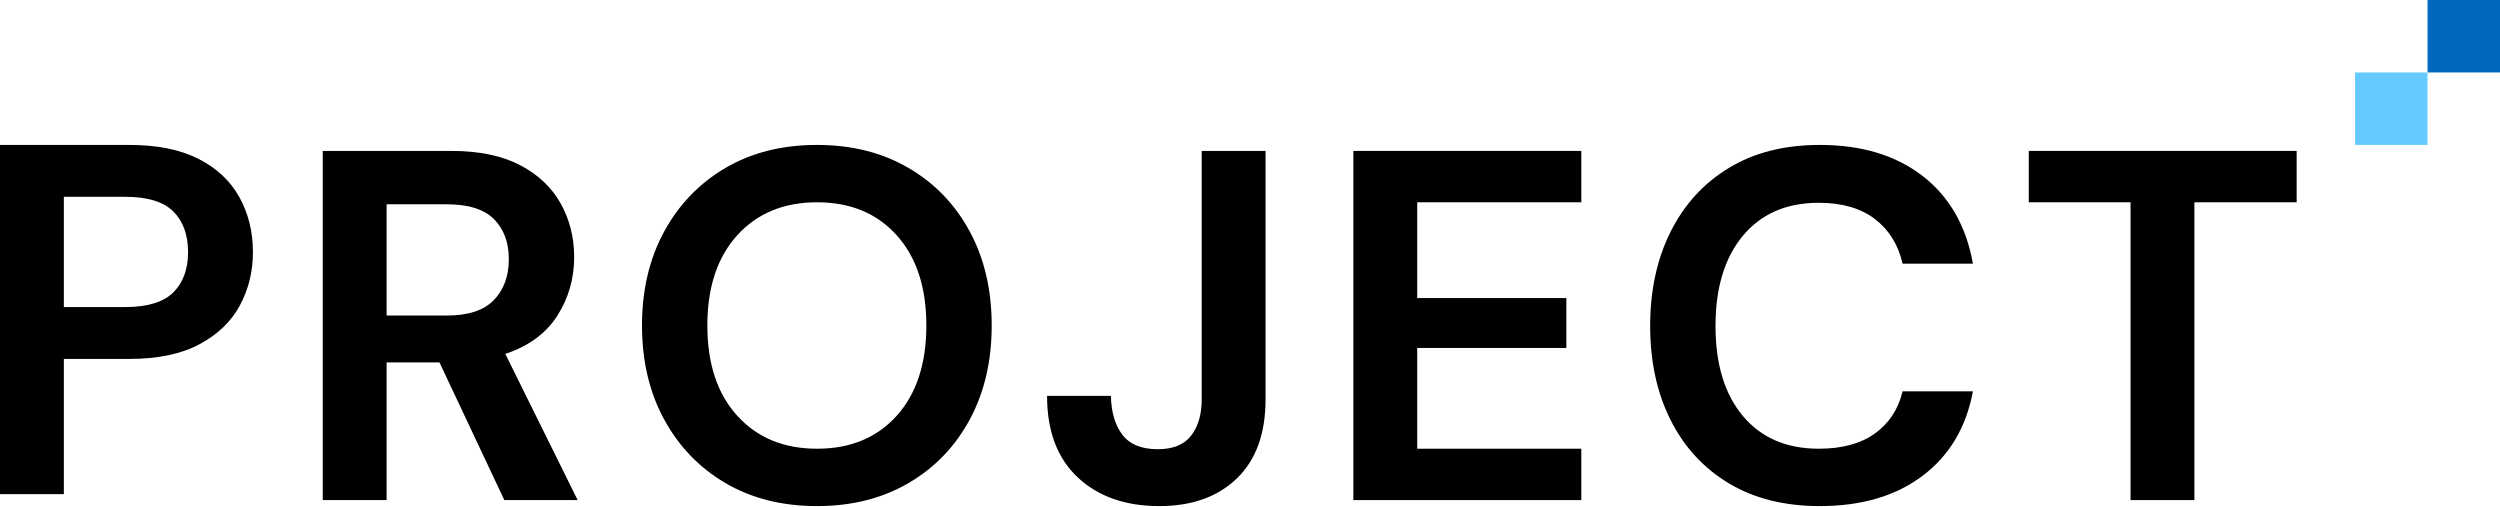
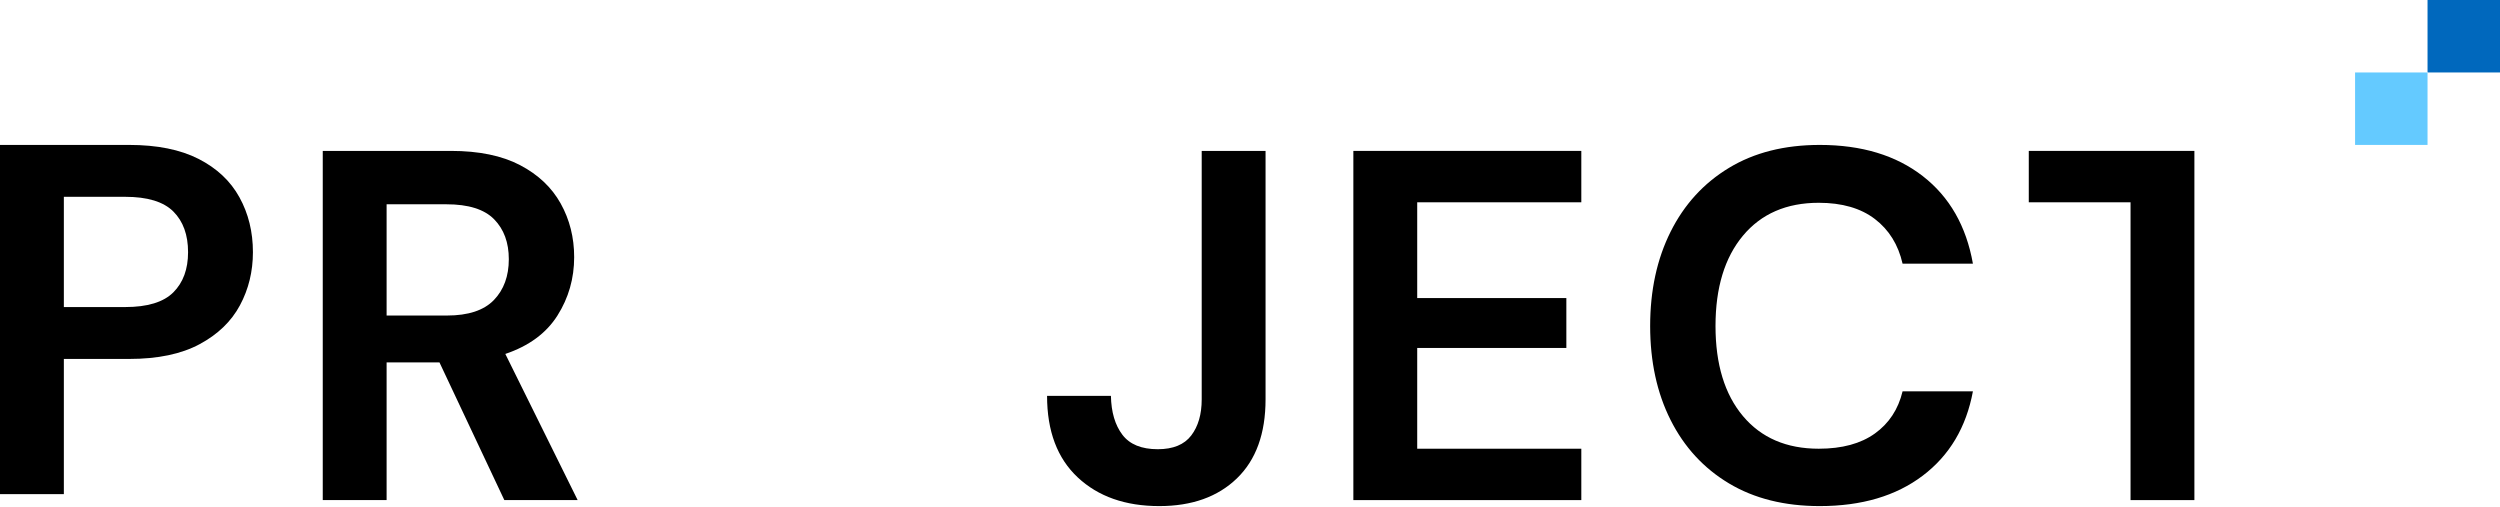
<svg xmlns="http://www.w3.org/2000/svg" width="207" height="42" viewBox="0 0 207 42" fill="none">
  <path fill-rule="evenodd" clip-rule="evenodd" d="M5.287 25.424H10.368C12.212 25.424 13.541 25.018 14.354 24.205C15.166 23.393 15.572 22.285 15.572 20.88C15.572 19.449 15.166 18.327 14.354 17.514C13.541 16.702 12.212 16.296 10.368 16.296H5.287V25.424ZM0 40.913V12H10.698C13.011 12 14.924 12.386 16.439 13.156C17.953 13.928 19.083 14.988 19.826 16.337C20.57 17.686 20.942 19.201 20.942 20.88C20.942 22.478 20.584 23.944 19.867 25.28C19.151 26.615 18.036 27.689 16.522 28.501C15.007 29.314 13.066 29.72 10.698 29.72H5.287V40.913H0Z" fill="black" />
  <path fill-rule="evenodd" clip-rule="evenodd" d="M32.011 26.126H37.009C38.77 26.126 40.065 25.7 40.891 24.846C41.717 23.992 42.13 22.863 42.13 21.459C42.13 20.082 41.724 18.98 40.912 18.154C40.099 17.328 38.785 16.915 36.967 16.915H32.011V26.126ZM26.724 41.408V12.495H37.339C39.652 12.495 41.559 12.888 43.059 13.672C44.56 14.457 45.683 15.518 46.426 16.853C47.169 18.189 47.541 19.669 47.541 21.293C47.541 23.056 47.08 24.667 46.157 26.126C45.234 27.586 43.796 28.645 41.841 29.306L47.83 41.408H41.759L36.389 30.009H32.011V41.408H26.724Z" fill="black" />
-   <path fill-rule="evenodd" clip-rule="evenodd" d="M67.656 37.154C70.409 37.154 72.605 36.245 74.244 34.428C75.882 32.61 76.702 30.119 76.702 26.952C76.702 23.786 75.882 21.294 74.244 19.476C72.605 17.658 70.409 16.75 67.656 16.75C64.902 16.75 62.7 17.658 61.047 19.476C59.395 21.294 58.569 23.786 58.569 26.952C58.569 30.119 59.395 32.61 61.047 34.428C62.7 36.245 64.902 37.154 67.656 37.154ZM67.656 41.904C64.765 41.904 62.238 41.271 60.076 40.004C57.914 38.738 56.221 36.982 54.996 34.737C53.771 32.493 53.158 29.899 53.158 26.952C53.158 24.006 53.771 21.41 54.996 19.166C56.221 16.922 57.914 15.166 60.076 13.9C62.238 12.633 64.765 12 67.656 12C70.52 12 73.039 12.633 75.215 13.9C77.39 15.166 79.083 16.922 80.295 19.166C81.506 21.41 82.113 24.006 82.113 26.952C82.113 29.899 81.506 32.493 80.295 34.737C79.083 36.982 77.39 38.738 75.215 40.004C73.039 41.271 70.52 41.904 67.656 41.904Z" fill="black" />
  <path fill-rule="evenodd" clip-rule="evenodd" d="M95.99 41.904C93.181 41.904 90.93 41.113 89.237 39.529C87.543 37.946 86.697 35.695 86.697 32.776H91.984C92.011 34.125 92.328 35.199 92.934 35.997C93.539 36.796 94.517 37.195 95.866 37.195C97.132 37.195 98.055 36.817 98.634 36.059C99.212 35.302 99.501 34.304 99.501 33.065V12.495H104.788V33.065C104.788 35.901 103.996 38.083 102.413 39.612C100.829 41.14 98.689 41.904 95.99 41.904Z" fill="black" />
  <path fill-rule="evenodd" clip-rule="evenodd" d="M112.058 41.408V12.495H130.933V16.75H117.345V24.68H129.694V28.811H117.345V37.154H130.933V41.408H112.058Z" fill="black" />
  <path fill-rule="evenodd" clip-rule="evenodd" d="M150.676 41.904C147.757 41.904 145.251 41.278 143.159 40.025C141.066 38.772 139.455 37.023 138.326 34.779C137.197 32.535 136.633 29.94 136.633 26.993C136.633 24.047 137.197 21.445 138.326 19.186C139.455 16.929 141.066 15.166 143.159 13.9C145.251 12.633 147.757 12 150.676 12C154.145 12 156.989 12.86 159.205 14.581C161.422 16.302 162.805 18.719 163.357 21.83H157.533C157.175 20.261 156.41 19.029 155.24 18.134C154.07 17.239 152.521 16.791 150.594 16.791C147.922 16.791 145.83 17.7 144.315 19.517C142.801 21.334 142.044 23.827 142.044 26.993C142.044 30.16 142.801 32.645 144.315 34.449C145.83 36.253 147.922 37.154 150.594 37.154C152.521 37.154 154.07 36.734 155.24 35.894C156.41 35.055 157.175 33.891 157.533 32.404H163.357C162.805 35.378 161.422 37.705 159.205 39.384C156.989 41.064 154.145 41.904 150.676 41.904Z" fill="black" />
-   <path fill-rule="evenodd" clip-rule="evenodd" d="M176.409 41.408V16.75H167.983V12.495H190.163V16.75H181.696V41.408H176.409Z" fill="black" />
+   <path fill-rule="evenodd" clip-rule="evenodd" d="M176.409 41.408V16.75H167.983V12.495H190.163H181.696V41.408H176.409Z" fill="black" />
  <path fill-rule="evenodd" clip-rule="evenodd" d="M201 6H207V0H201V6Z" fill="#0068BD" />
  <path fill-rule="evenodd" clip-rule="evenodd" d="M195 12H201V6H195V12Z" fill="#64CAFF" />
</svg>